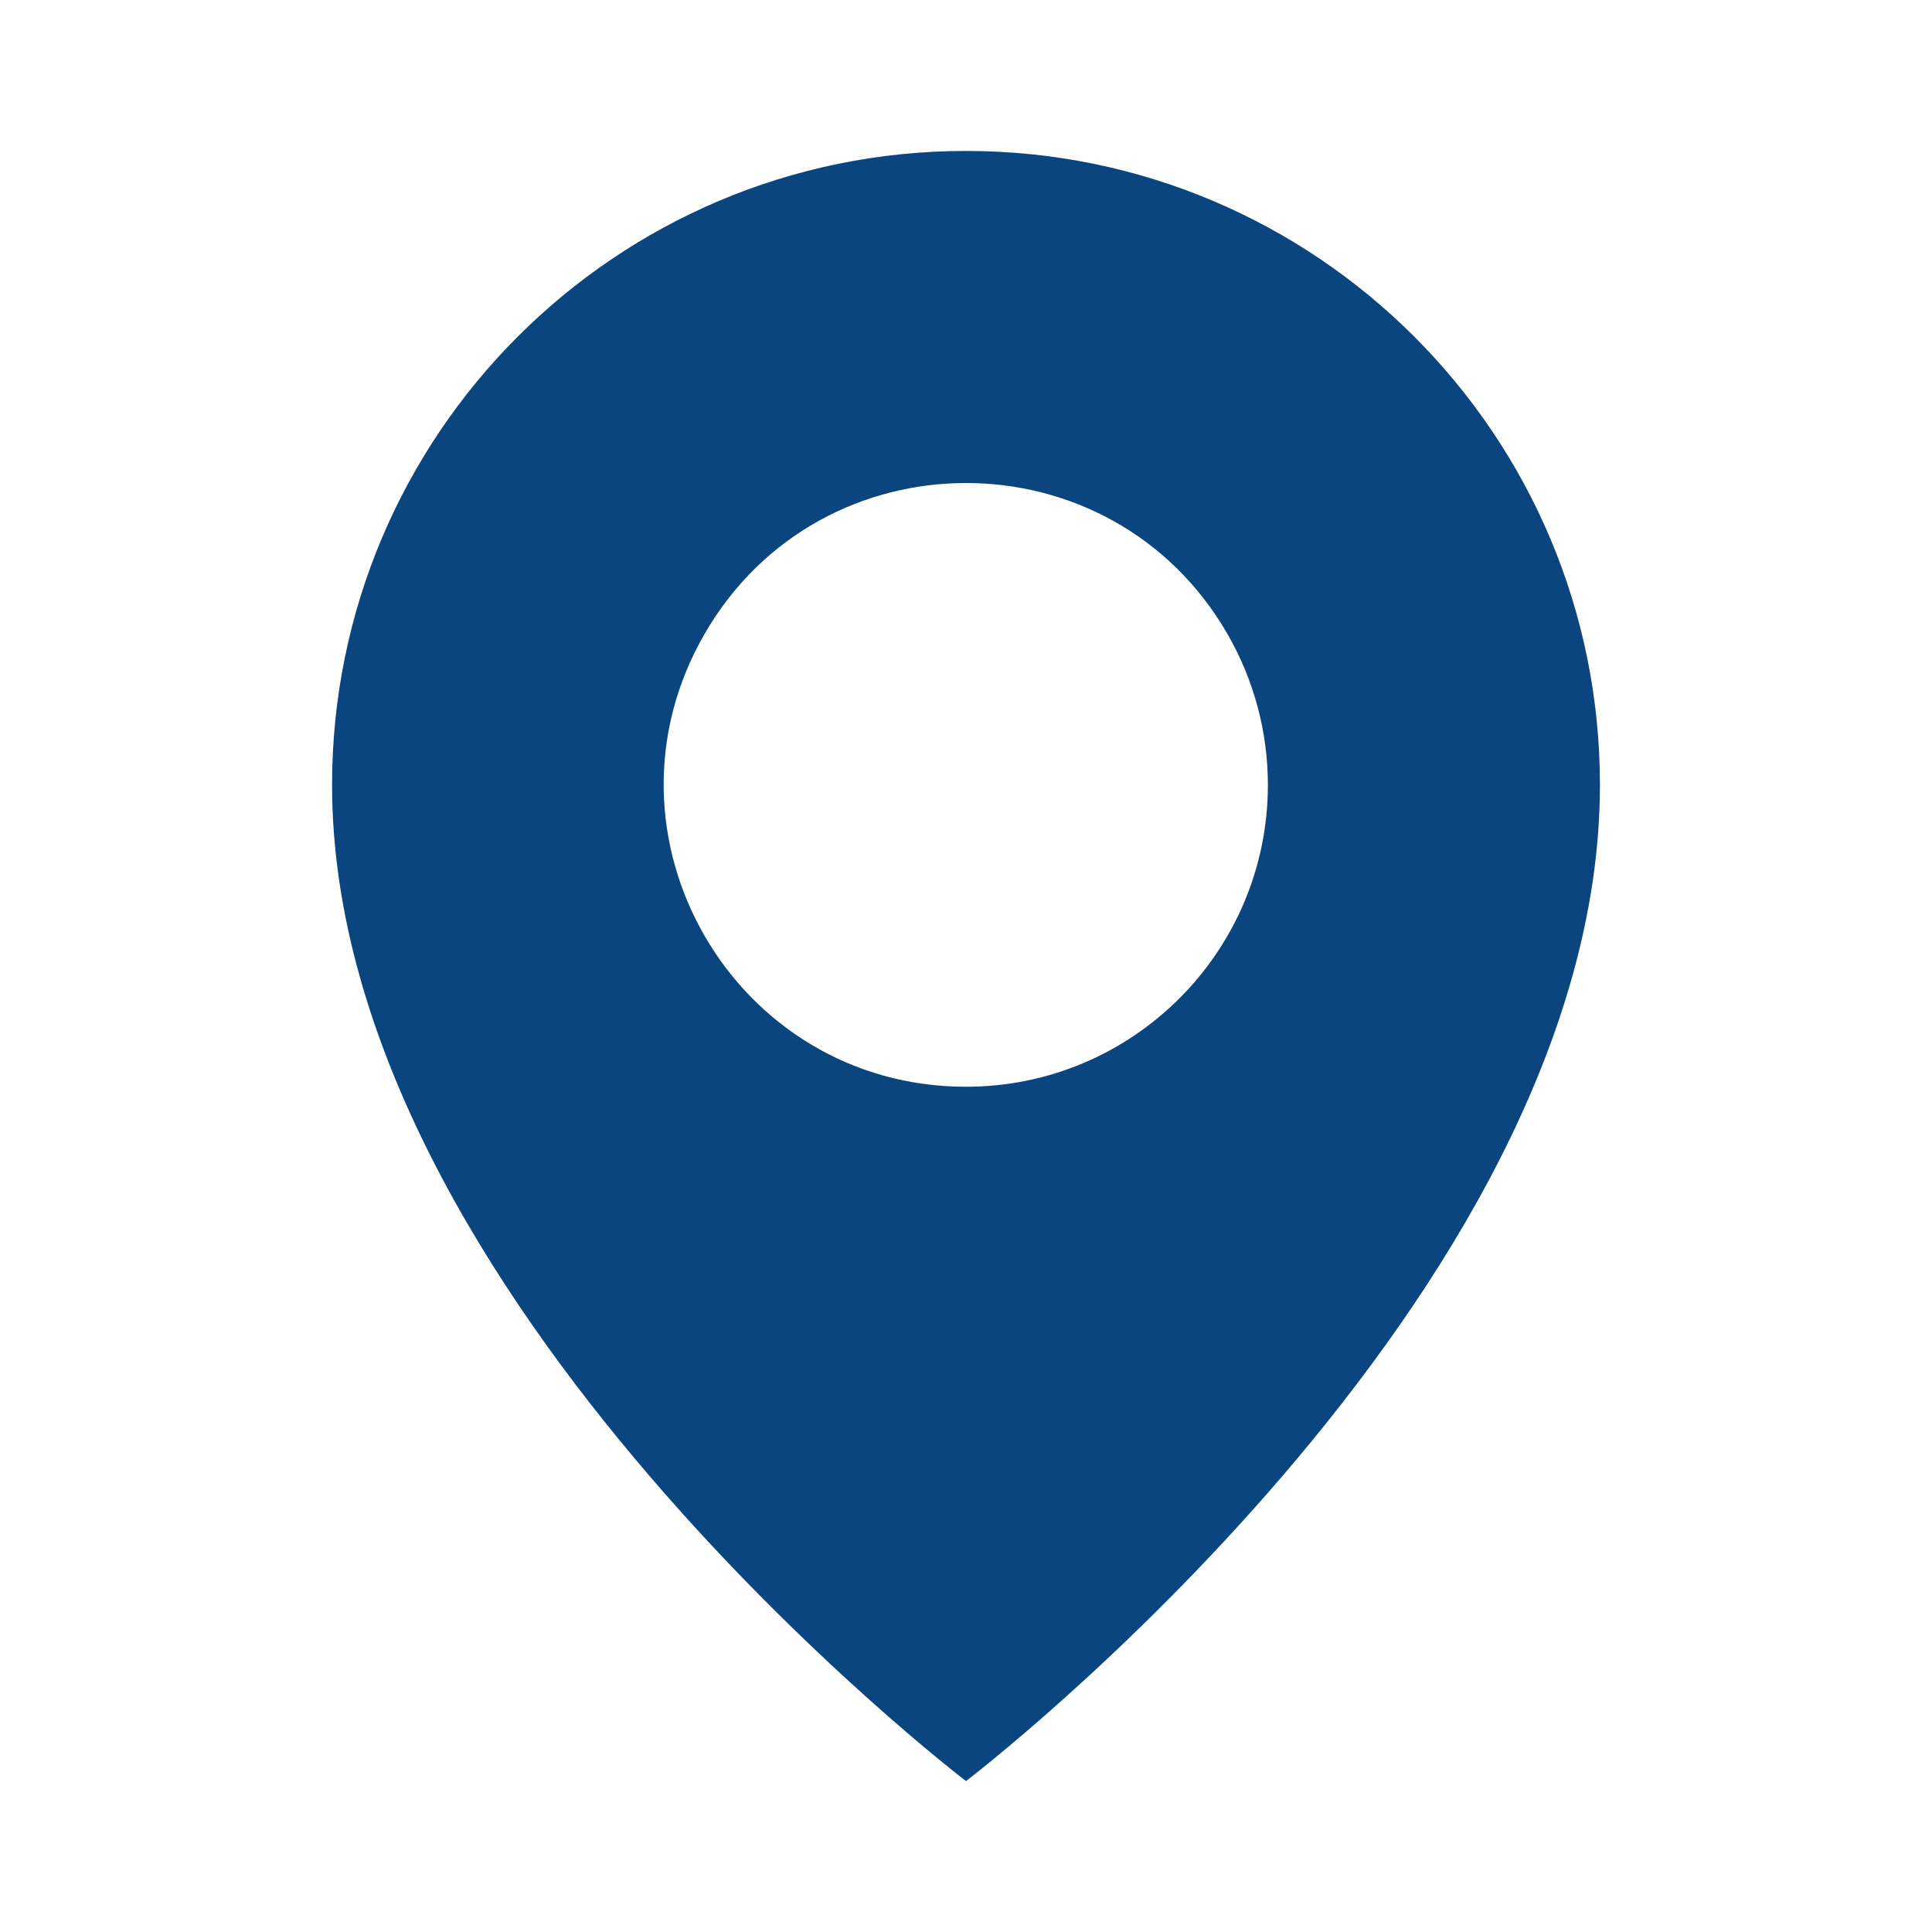
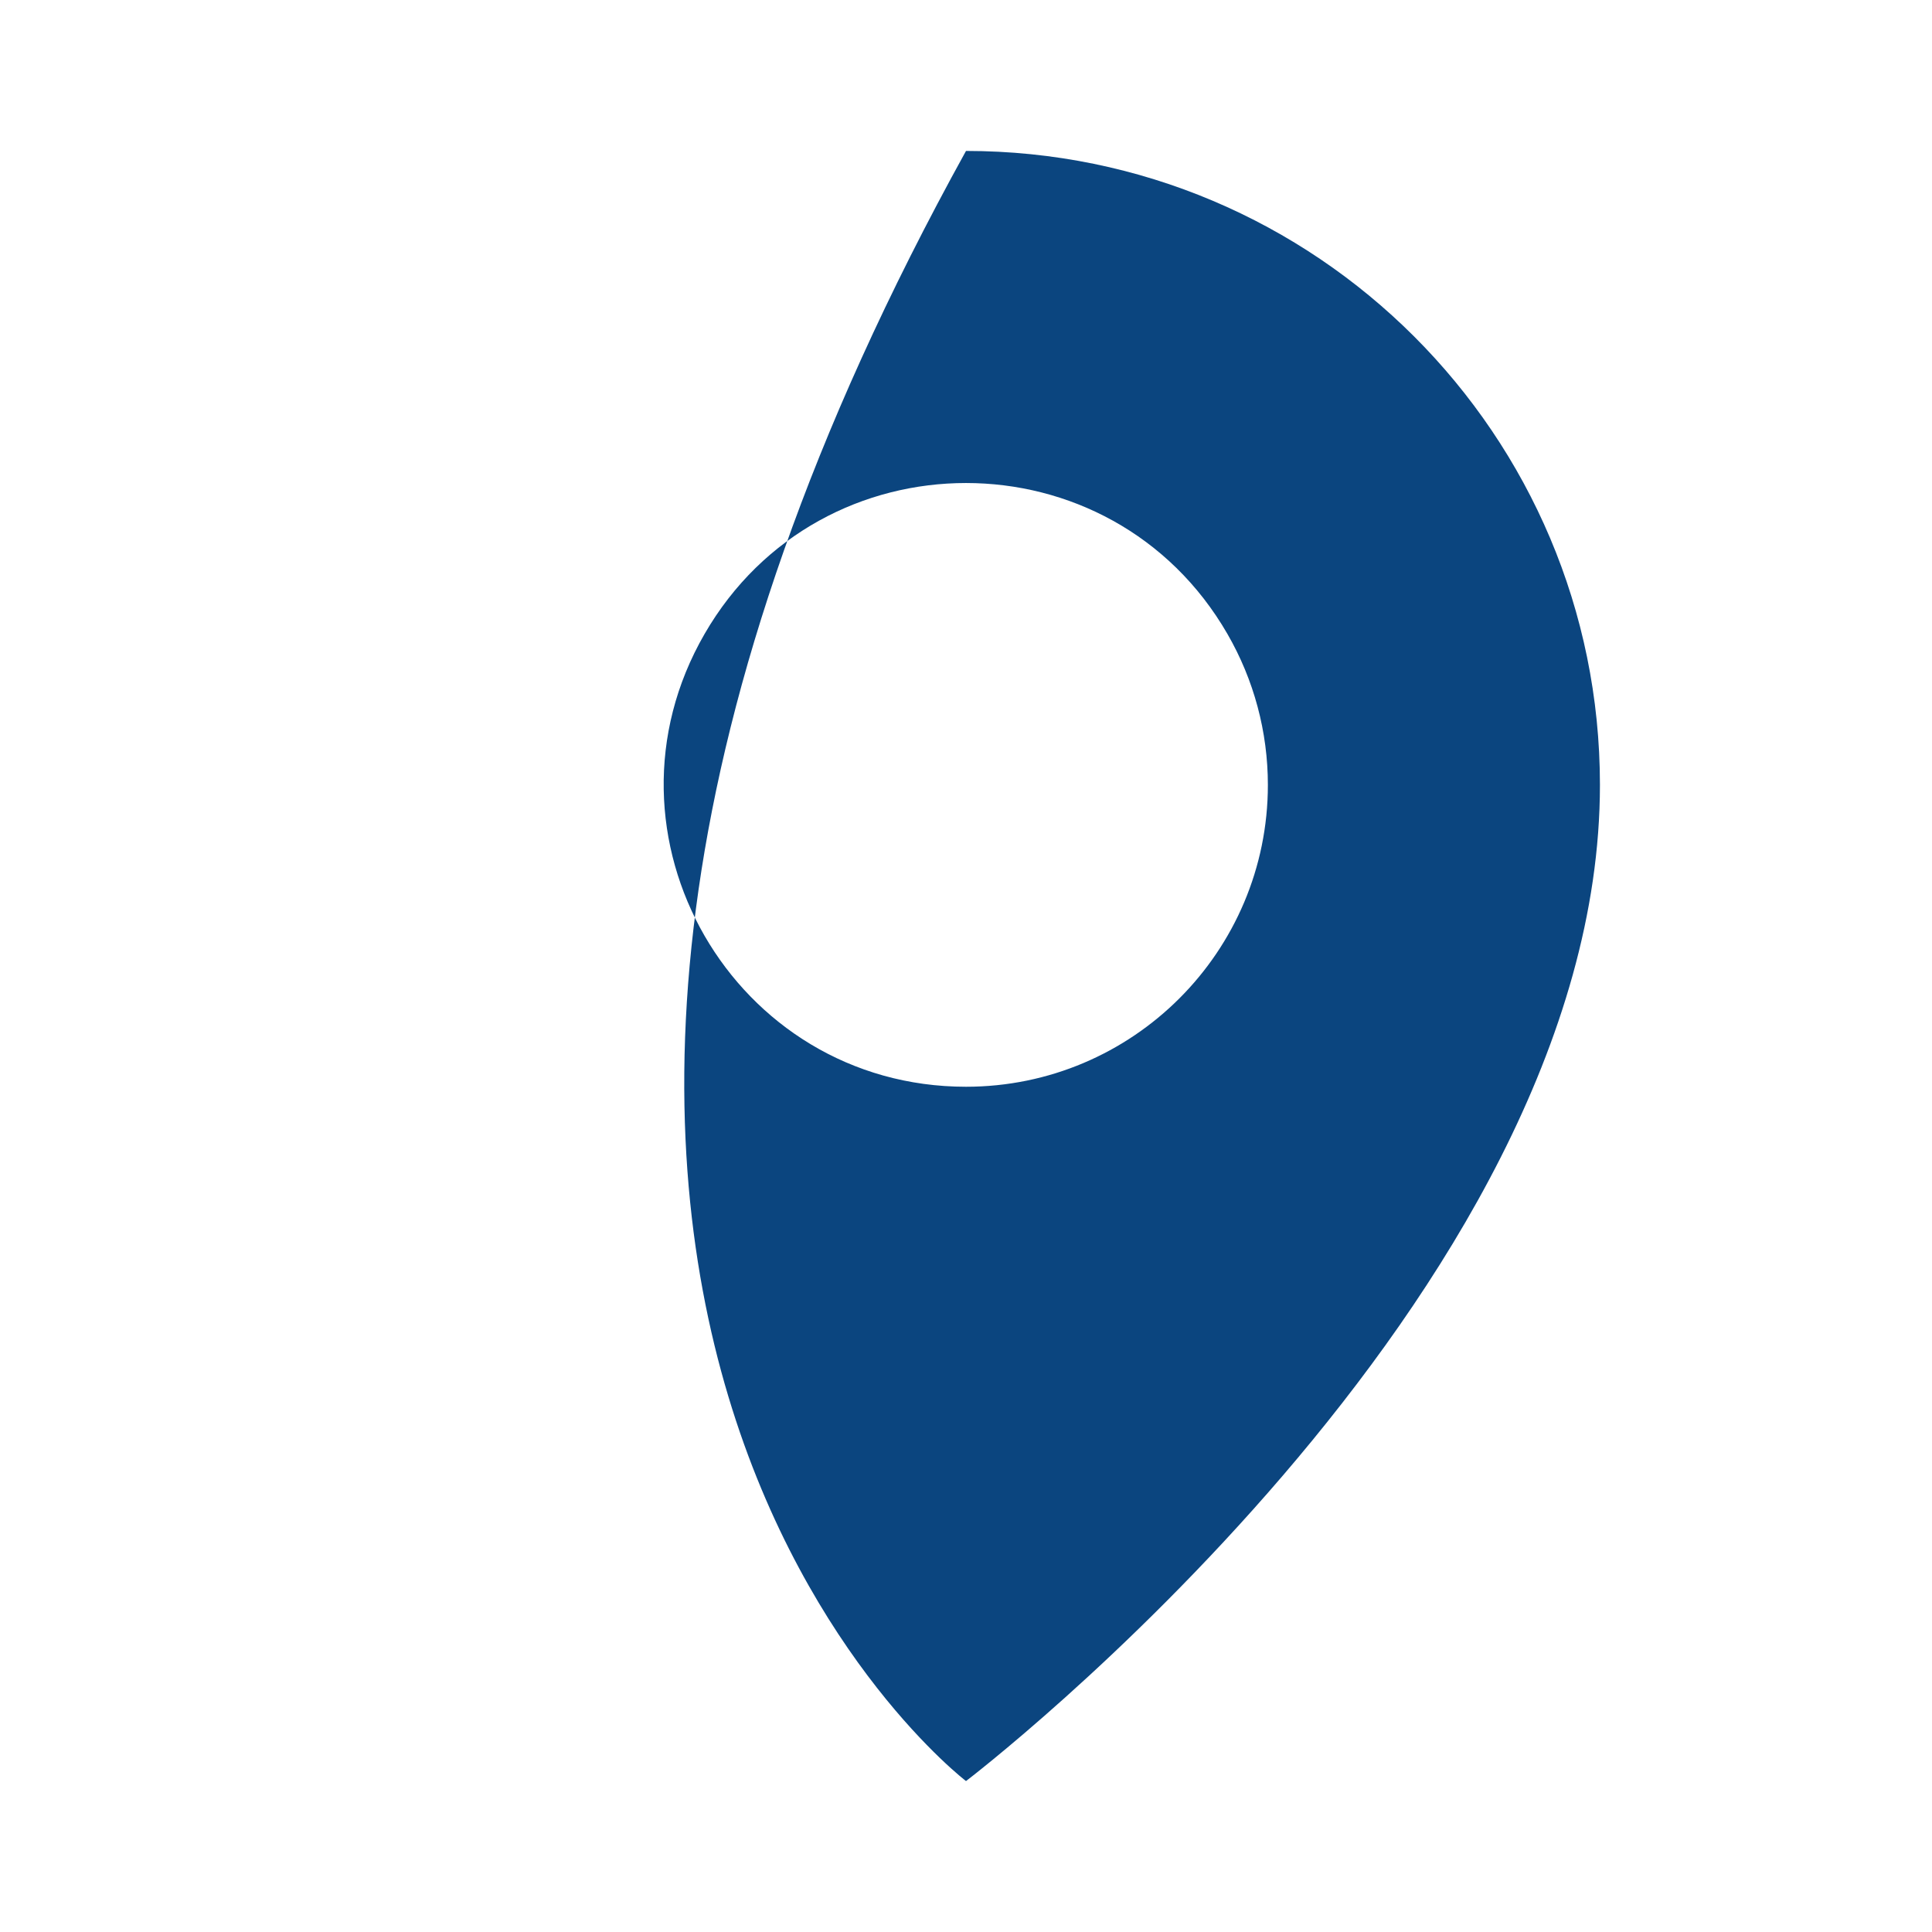
<svg xmlns="http://www.w3.org/2000/svg" viewBox="0 0 32.00 32.00" data-guides="{&quot;vertical&quot;:[],&quot;horizontal&quot;:[]}">
  <defs />
-   <path fill="#0b457f" stroke="none" fill-opacity="1" stroke-width="1" stroke-opacity="1" id="tSvgcf6dcde718" title="Path 1" d="M16 2.5C10.201 2.5 5.5 7.201 5.5 13C5.5 21.5 16 29.5 16 29.5C16 29.5 26.5 21.5 26.5 13C26.5 7.201 21.799 2.5 16 2.5ZM16 18C12.151 18 9.745 13.833 11.67 10.5C13.594 7.167 18.406 7.167 20.33 10.5C20.769 11.26 21 12.122 21 13C21 15.761 18.761 18 16 18Z" />
+   <path fill="#0b457f" stroke="none" fill-opacity="1" stroke-width="1" stroke-opacity="1" id="tSvgcf6dcde718" title="Path 1" d="M16 2.5C5.5 21.5 16 29.5 16 29.5C16 29.5 26.5 21.5 26.5 13C26.5 7.201 21.799 2.5 16 2.5ZM16 18C12.151 18 9.745 13.833 11.67 10.5C13.594 7.167 18.406 7.167 20.33 10.5C20.769 11.26 21 12.122 21 13C21 15.761 18.761 18 16 18Z" />
</svg>